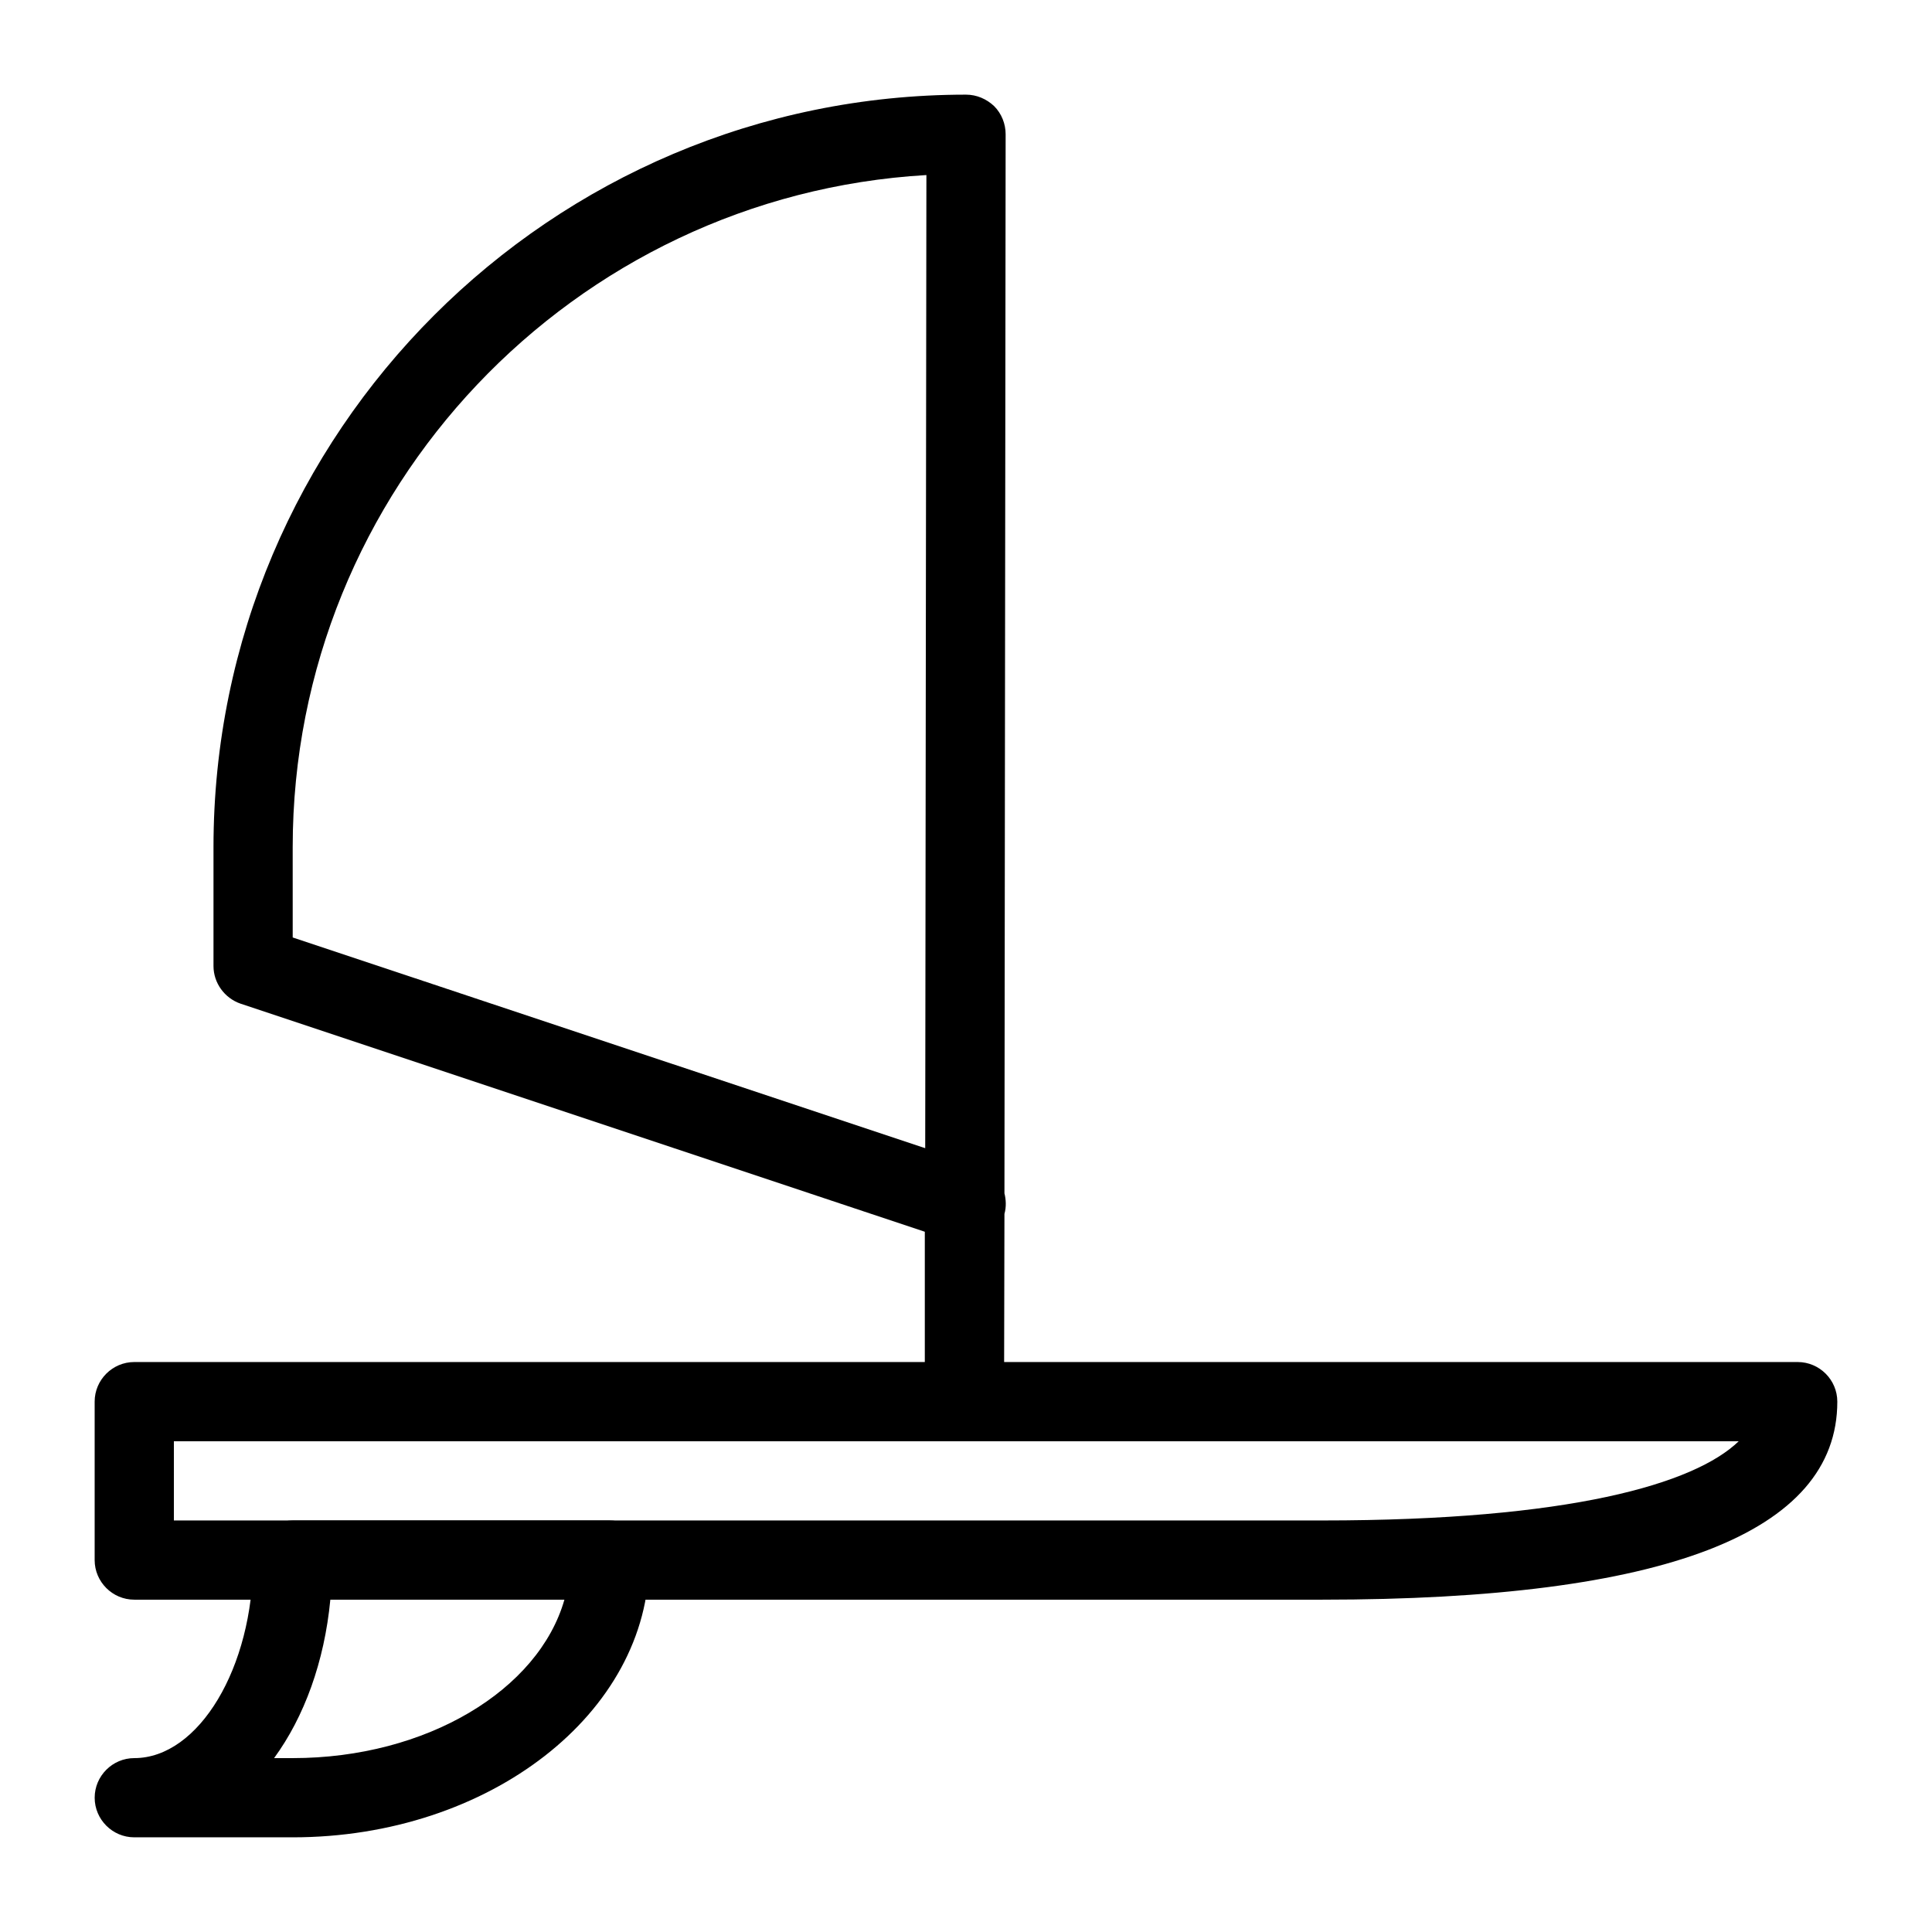
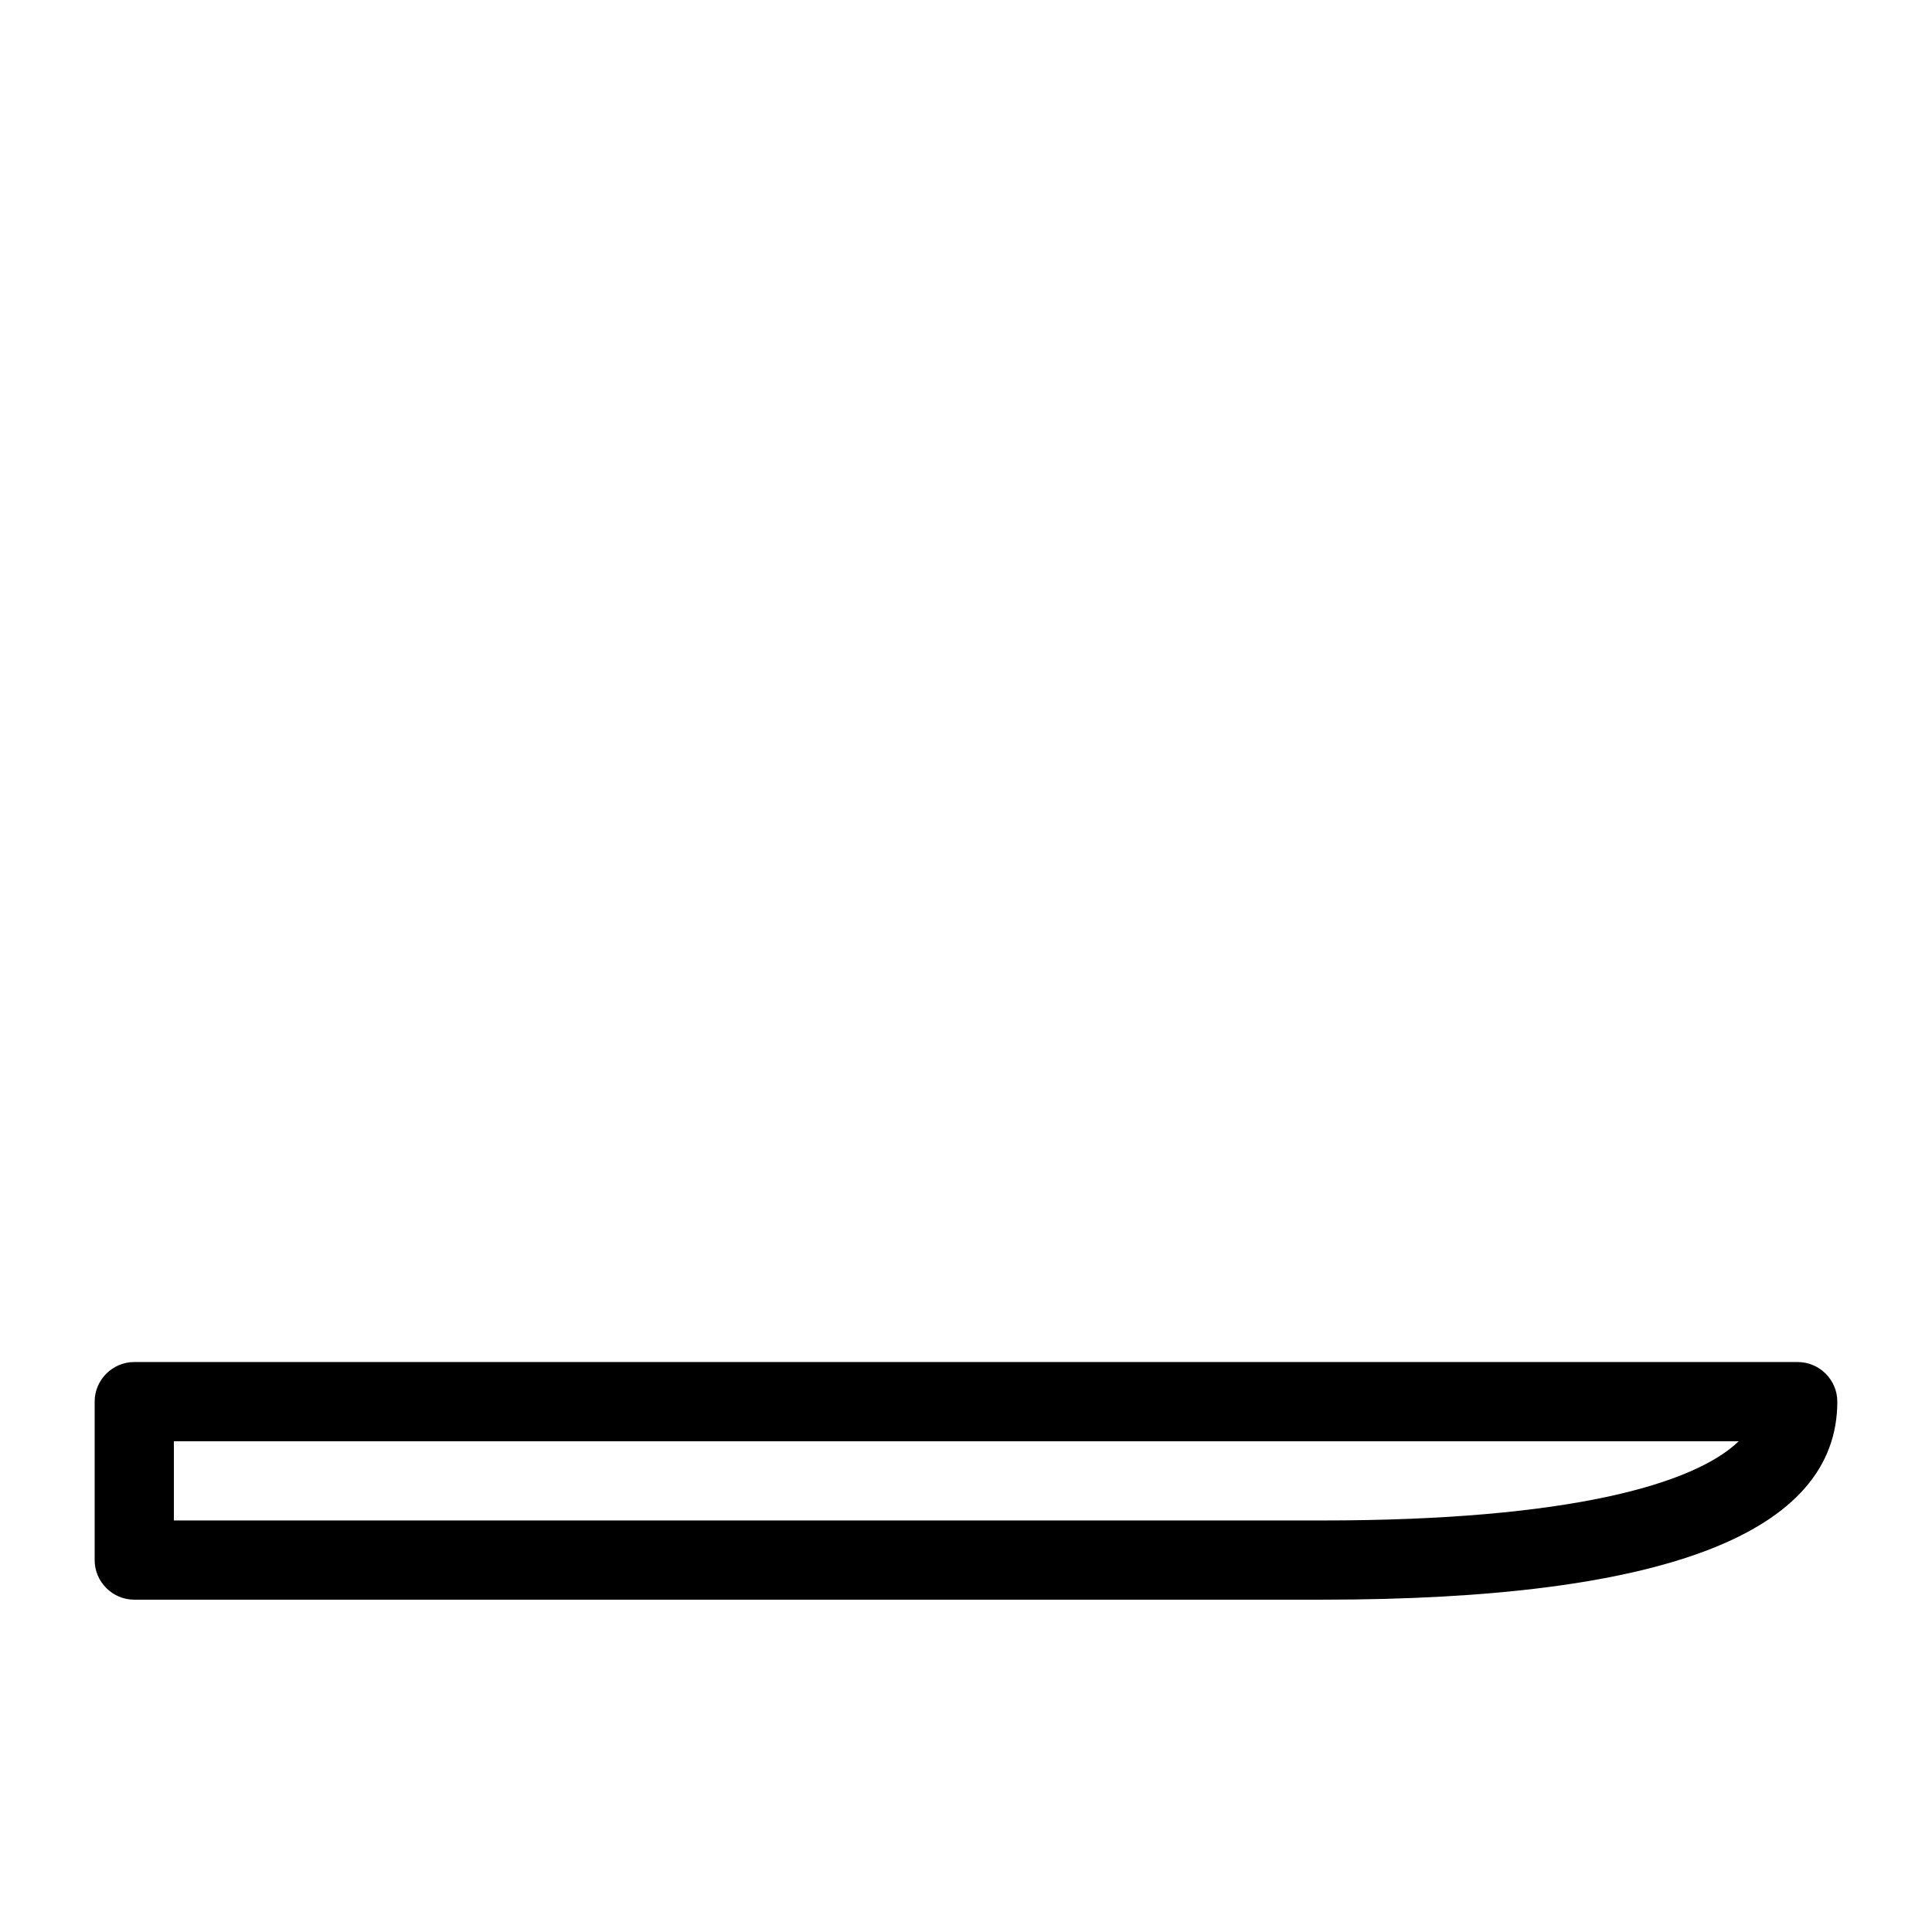
<svg xmlns="http://www.w3.org/2000/svg" fill="#000000" width="800px" height="800px" version="1.1" viewBox="144 144 512 512">
  <g>
-     <path d="m221.57 630.91h-41.984c-5.773 0-10.496-4.723-10.496-10.496 0-5.773 4.723-10.496 10.496-10.496 17.109 0 31.488-24.035 31.488-52.48 0-5.773 4.723-10.496 10.496-10.496h83.969c5.773 0 10.496 4.723 10.496 10.496 0 40.516-42.406 73.473-94.465 73.473zm-4.934-20.992h4.934c35.477 0 65.18-18.055 72.004-41.984h-62.031c-1.578 16.48-6.93 31.07-14.906 41.984z" />
    <path d="m494.46 567.93h-314.88c-5.773 0-10.496-4.723-10.496-10.496v-41.984c0-5.773 4.723-10.496 10.496-10.496h440.83c5.773 0 10.496 4.723 10.496 10.496 0 34.848-45.867 52.48-136.45 52.48zm-304.38-20.992h304.39c65.496 0 98.559-9.656 110.31-20.992h-414.7z" />
-     <path d="m399.58 525.95c-5.773 0-10.496-4.723-10.496-10.496v-45.027l-181.37-60.457c-4.199-1.469-7.137-5.457-7.137-9.969v-31.488c0-110 89.426-199.43 199.43-199.43 2.832 0 5.457 1.156 7.453 3.043 1.992 1.996 3.043 4.723 3.043 7.453l-0.316 280.66c0.418 1.68 0.523 3.57 0 5.457l-0.105 49.75c0 5.773-4.723 10.496-10.496 10.496zm-178.01-133.51 167.62 55.84 0.316-257.89c-93.52 5.457-167.94 83.23-167.94 178.12z" />
  </g>
</svg>